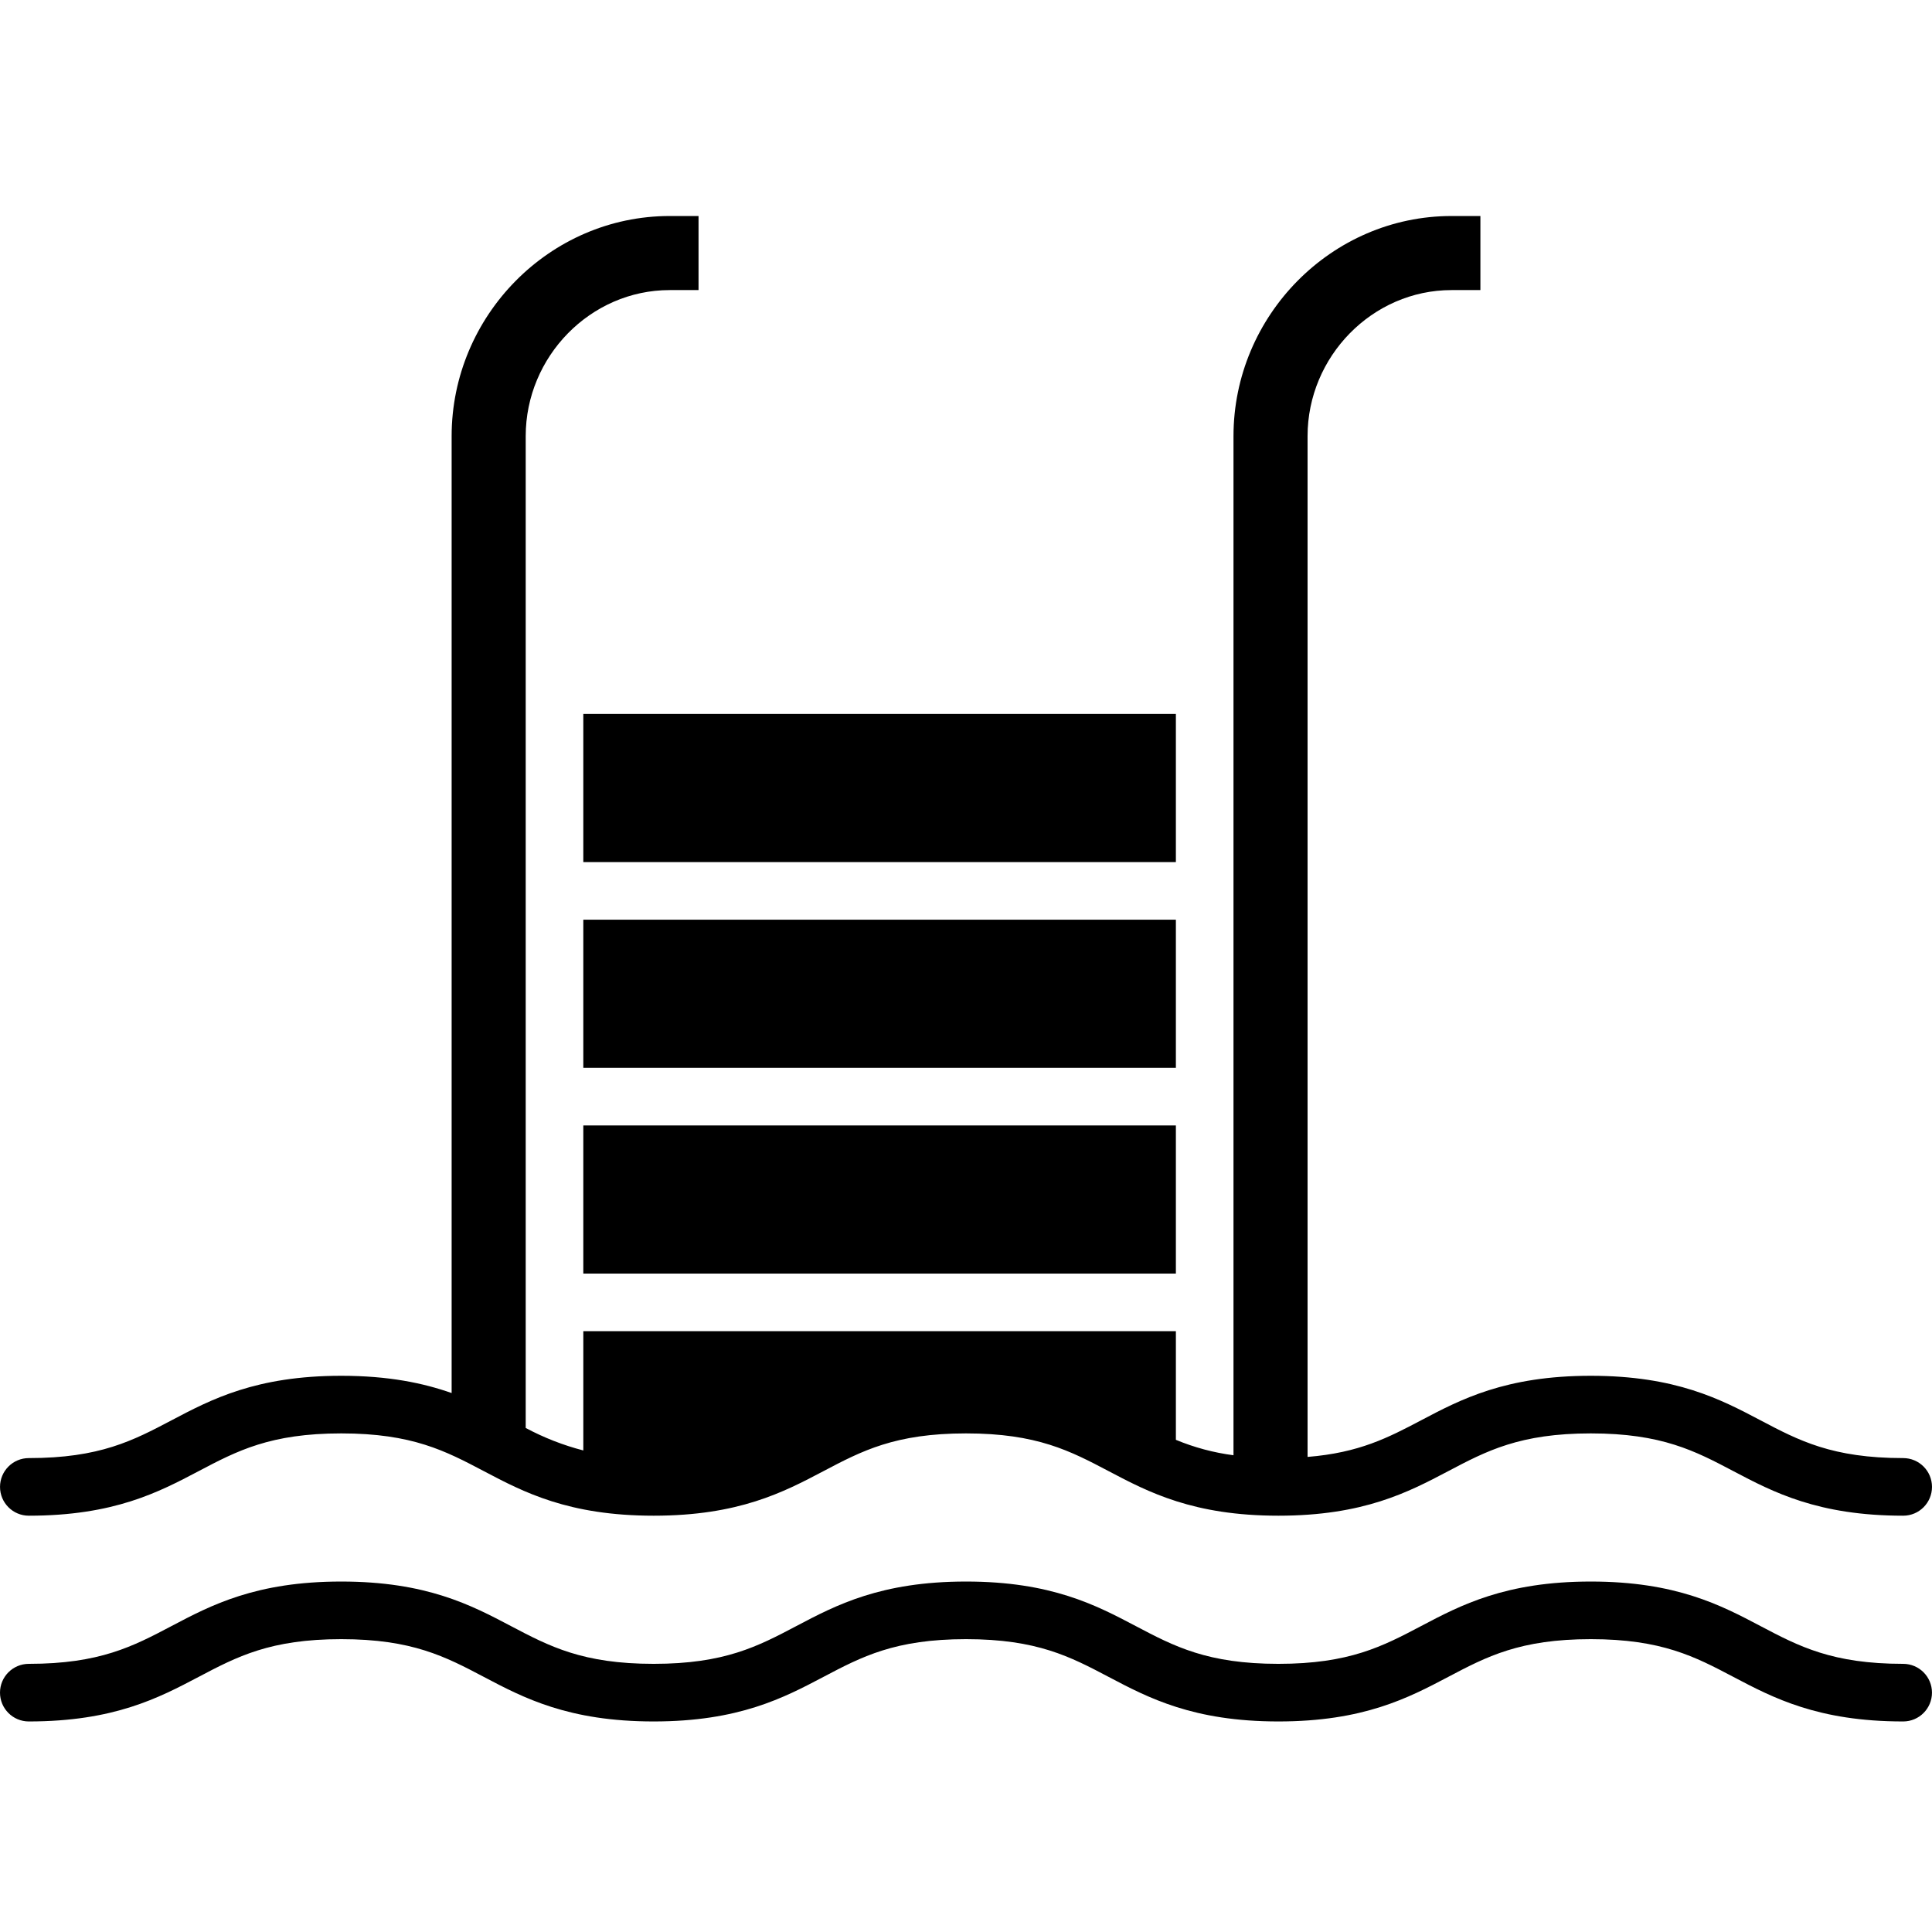
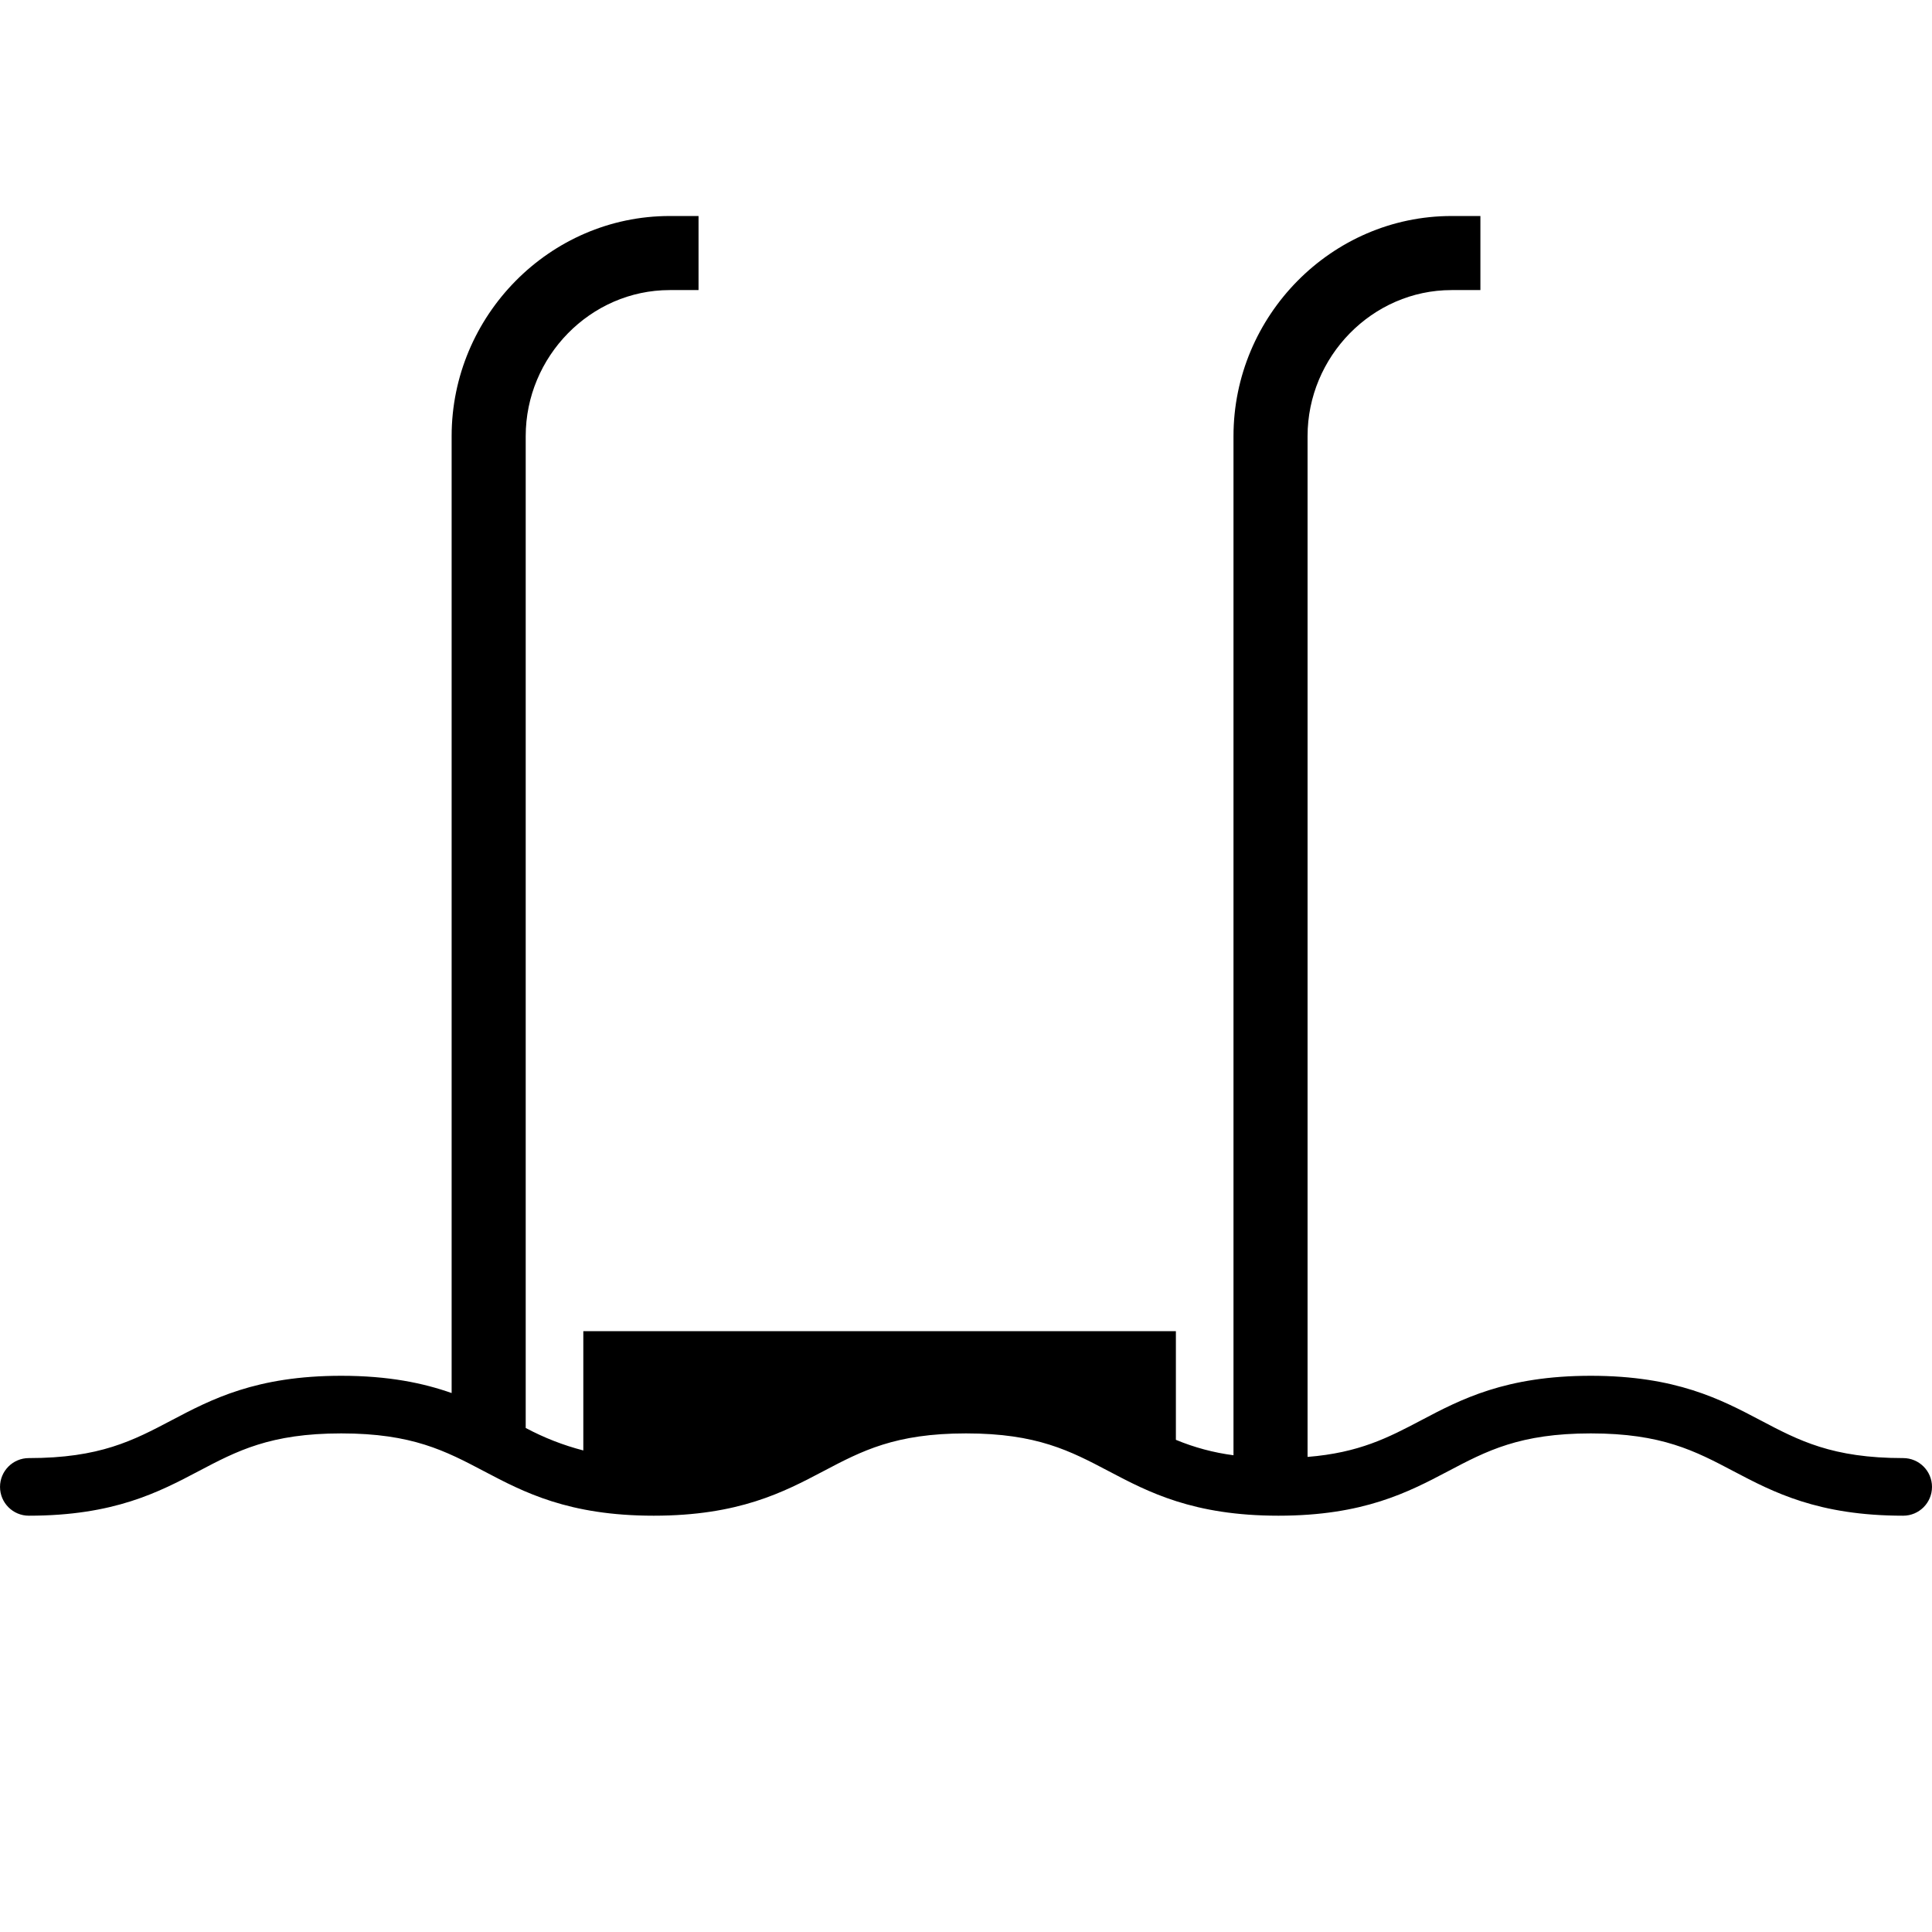
<svg xmlns="http://www.w3.org/2000/svg" height="469pt" viewBox="0 -52 469.494 469" width="469pt">
-   <path d="m141.75 121.246h144v36h-144zm0 0" />
-   <path d="m141.75 221.246h144v36h-144zm0 0" />
-   <path d="m141.75 171.246h144v36h-144zm0 0" />
-   <path d="m462.488 352.082c-17.246 0-25.328-4.258-34.691-9.191-9.613-5.066-20.508-10.809-41.219-10.809-20.707 0-31.605 5.742-41.219 10.809-9.363 4.934-17.449 9.191-34.695 9.191-17.242 0-25.328-4.258-34.688-9.191-9.617-5.066-20.512-10.809-41.223-10.809-20.707 0-31.605 5.742-41.219 10.809-9.359 4.934-17.445 9.191-34.691 9.191-17.25 0-25.336-4.258-34.703-9.191-9.613-5.066-20.508-10.809-41.219-10.809s-31.609 5.742-41.223 10.809c-9.359 4.934-17.445 9.191-34.699 9.191-3.867 0-7 3.137-7 7 0 3.867 3.133 7 7 7 20.711 0 31.605-5.742 41.223-10.805 9.363-4.934 17.449-9.195 34.699-9.195s25.332 4.262 34.699 9.195c9.613 5.066 20.512 10.805 41.223 10.805 20.707 0 31.605-5.742 41.219-10.805 9.363-4.934 17.445-9.195 34.691-9.195s25.332 4.262 34.695 9.195c9.613 5.062 20.508 10.805 41.215 10.805 20.711 0 31.605-5.742 41.223-10.805 9.359-4.934 17.445-9.195 34.691-9.195s25.332 4.262 34.691 9.195c9.617 5.062 20.512 10.805 41.219 10.805 3.867 0 7-3.133 7-7 0-3.863-3.133-7-7-7zm0 0" />
  <path d="m462.488 302.082c-17.246 0-25.328-4.258-34.691-9.191-9.613-5.066-20.508-10.809-41.219-10.809-20.707 0-31.605 5.742-41.219 10.809-7.969 4.199-15.047 7.898-27.609 8.906v-248.059c0-19.297 15.699-35.492 35-35.492h7v-18h-7c-29.227 0-53 24.27-53 53.492v247.656c-4.812-.629-9.52-1.887-14-3.75v-26.398h-144v28.98c-4.867-1.258-9.566-3.094-14-5.465v-241.023c0-19.297 15.699-35.492 35-35.492h7v-18h-7c-29.227 0-53 24.27-53 53.492v232.539c-6.902-2.434-15.355-4.195-26.824-4.195-20.711 0-31.609 5.742-41.223 10.809-9.359 4.934-17.445 9.191-34.699 9.191-3.867 0-7 3.137-7 7 0 3.867 3.133 7 7 7 20.711 0 31.605-5.742 41.223-10.805 9.363-4.934 17.449-9.195 34.699-9.195s25.332 4.262 34.699 9.195c9.613 5.066 20.512 10.805 41.223 10.805 20.707 0 31.605-5.742 41.219-10.805 9.363-4.934 17.445-9.195 34.691-9.195 17.246 0 25.332 4.262 34.695 9.195 9.613 5.062 20.508 10.805 41.219 10.805 20.707 0 31.602-5.742 41.219-10.805 9.359-4.934 17.445-9.195 34.691-9.195 17.246 0 25.332 4.262 34.691 9.195 9.617 5.062 20.512 10.805 41.219 10.805 3.867 0 7-3.133 7-7 0-3.863-3.133-7-7-7zm-318.918-1.434c1.629.344 3.363.629 5.211.859-1.852-.234-3.582-.52-5.211-.859zm136.75-5.5c1.766.883 3.547 1.727 5.41 2.5-1.863-.781-3.645-1.621-5.41-2.508zm0 0" />
</svg>